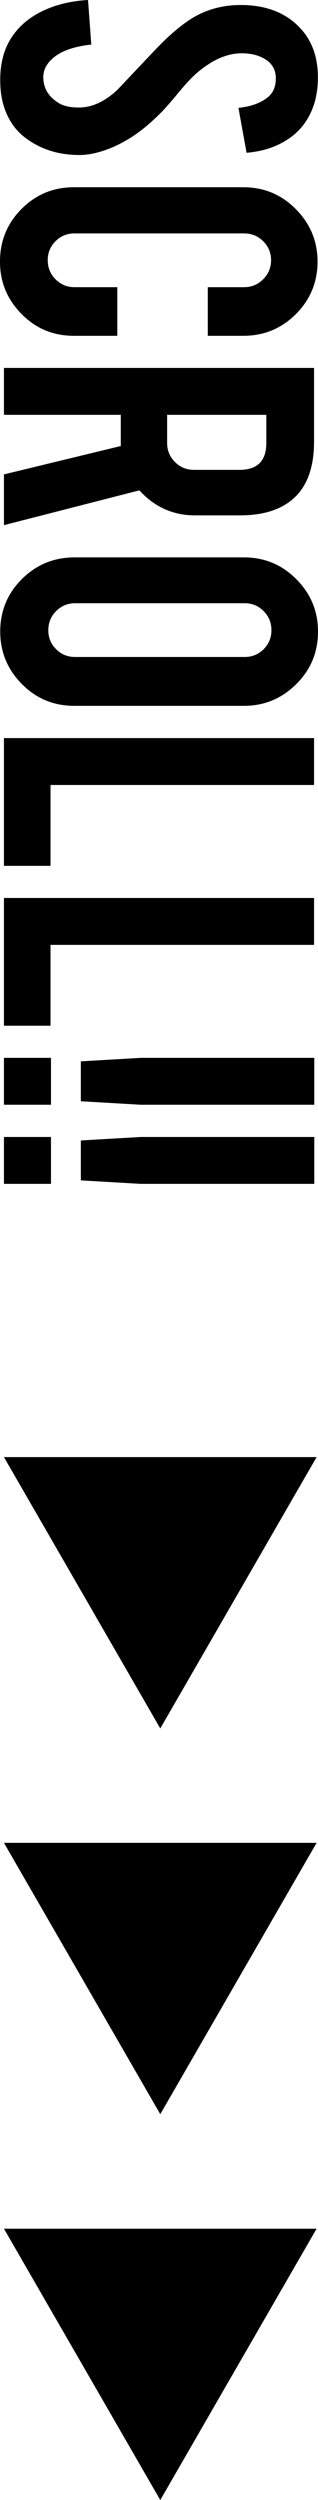
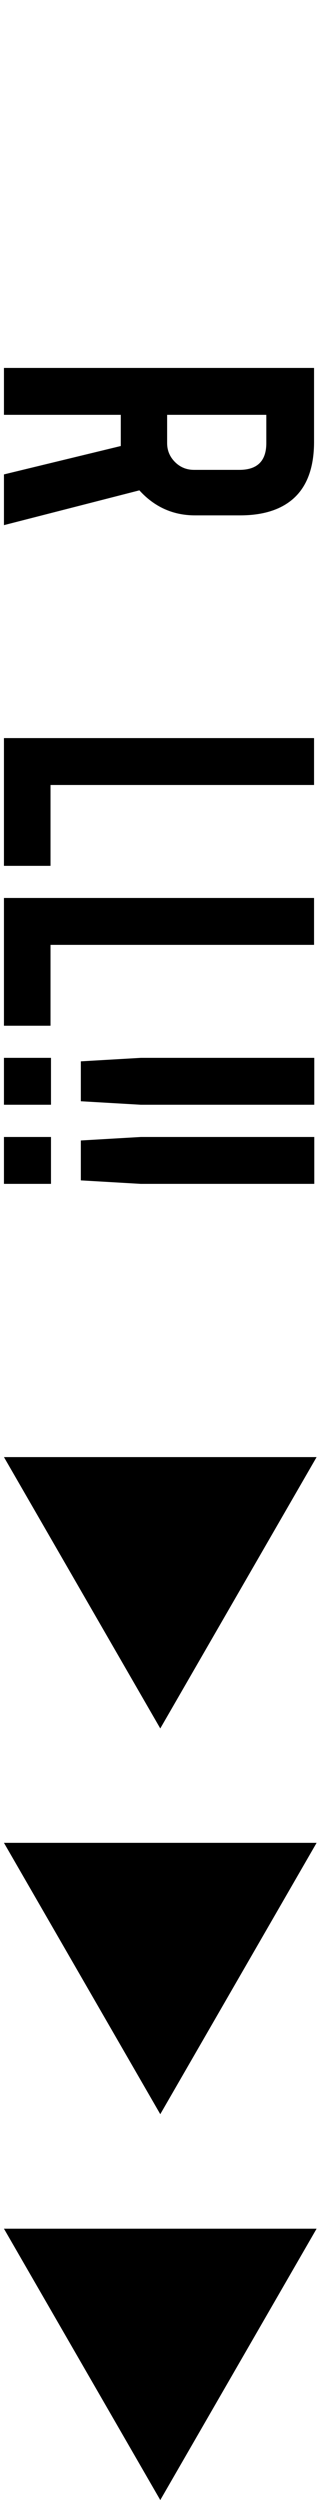
<svg xmlns="http://www.w3.org/2000/svg" id="_レイヤー_2" viewBox="0 0 27.38 214.85">
  <defs>
    <style>.cls-1{stroke-width:0px;}</style>
  </defs>
  <g id="_レイヤー_1-2">
-     <path class="cls-1" d="m6.99,13.32c-1.86.03-3.45-.46-4.77-1.45-.89-.65-1.53-1.58-1.9-2.77C.12,8.46.02,7.71.02,6.86.02,5.28.41,3.98,1.19,2.94c.64-.87,1.51-1.55,2.61-2.06,1.1-.5,2.36-.8,3.78-.88l.28,3.83c-1.56.17-2.68.58-3.38,1.24-.53.48-.78,1.04-.75,1.66.03.88.46,1.58,1.3,2.11.41.27,1,.4,1.77.4,1.11,0,2.21-.5,3.3-1.51.75-.8,1.88-1.99,3.39-3.58,1.29-1.34,2.45-2.28,3.48-2.83,1.15-.6,2.4-.89,3.75-.89,2.43,0,4.27.82,5.52,2.45.75,1.01,1.13,2.26,1.13,3.75s-.32,2.66-.96,3.69c-.5.8-1.19,1.44-2.09,1.93-.89.49-1.92.78-3.09.88l-.7-3.86c1.09-.11,1.95-.43,2.56-.94.44-.37.66-.9.66-1.6,0-.74-.33-1.3-.98-1.68-.53-.31-1.18-.47-1.96-.47-1.22,0-2.46.53-3.73,1.58-.48.4-1.05.99-1.7,1.79-.78.94-1.33,1.56-1.64,1.85-1,.99-1.97,1.76-2.94,2.3-.45.26-.87.46-1.26.62-.95.38-1.8.58-2.56.6Z" />
-     <path class="cls-1" d="m0,22.48c0-1.78.62-3.29,1.86-4.53,1.24-1.24,2.74-1.86,4.51-1.86h14.57c1.78,0,3.28.62,4.53,1.88s1.87,2.76,1.87,4.52-.63,3.28-1.88,4.52c-1.25,1.24-2.76,1.85-4.52,1.85h-3.05v-4.18h3.13c.64,0,1.19-.23,1.64-.68.45-.46.68-1,.68-1.64s-.23-1.18-.68-1.63c-.45-.45-1-.67-1.64-.67H6.41c-.64,0-1.18.22-1.63.67-.45.45-.67.99-.67,1.63s.22,1.19.67,1.64c.45.45.99.68,1.63.68h3.69v4.18h-3.73c-1.78,0-3.28-.62-4.52-1.88s-1.85-2.75-1.85-4.5Z" />
    <path class="cls-1" d="m27.04,37.97c0,2.24-.62,3.89-1.85,4.94-1.08.92-2.59,1.38-4.52,1.38h-3.88c-1.89,0-3.49-.72-4.79-2.15L.34,45.13v-4.36l10.06-2.44v-2.68H.34v-4.03h26.7v6.35Zm-6.43,2.41c1.55,0,2.32-.77,2.32-2.3v-2.43h-8.54v2.43c0,.64.23,1.18.68,1.63s1,.67,1.64.67h3.9Z" />
-     <path class="cls-1" d="m27.38,54.27c0,1.78-.62,3.28-1.88,4.53s-2.76,1.86-4.52,1.86H6.41c-1.78,0-3.29-.62-4.53-1.88C.64,57.53.02,56.03.02,54.27s.62-3.28,1.88-4.52c1.25-1.24,2.76-1.85,4.52-1.85h14.57c1.78,0,3.28.62,4.53,1.88,1.24,1.25,1.86,2.75,1.86,4.5Zm-6.31,2.19c.64,0,1.18-.22,1.63-.67s.67-.99.67-1.63-.22-1.19-.67-1.64c-.45-.46-.99-.68-1.63-.68H6.46c-.64,0-1.18.23-1.63.68-.45.45-.67,1-.67,1.64s.22,1.18.67,1.63c.45.45.99.67,1.63.67h14.62Z" />
    <path class="cls-1" d="m.34,74.4v-10.97h26.7v4.03H4.35v6.95H.34Z" />
    <path class="cls-1" d="m.34,88.14v-10.97h26.7v4.03H4.35v6.95H.34Z" />
    <path class="cls-1" d="m.34,90.91h4.05v4.03H.34v-4.03Zm11.78,0h14.94v4.03h-14.94l-5.16-.3v-3.43l5.16-.3Z" />
    <path class="cls-1" d="m.34,97.71h4.05v4.03H.34v-4.03Zm11.78,0h14.94v4.03h-14.94l-5.16-.3v-3.43l5.16-.3Z" />
    <polygon class="cls-1" points="13.8 214.85 27.26 191.53 .34 191.53 13.8 214.85" />
    <polygon class="cls-1" points="13.8 181.69 27.26 158.37 .34 158.37 13.8 181.69" />
    <polygon class="cls-1" points="13.8 148.54 27.26 125.22 .34 125.22 13.8 148.54" />
  </g>
</svg>